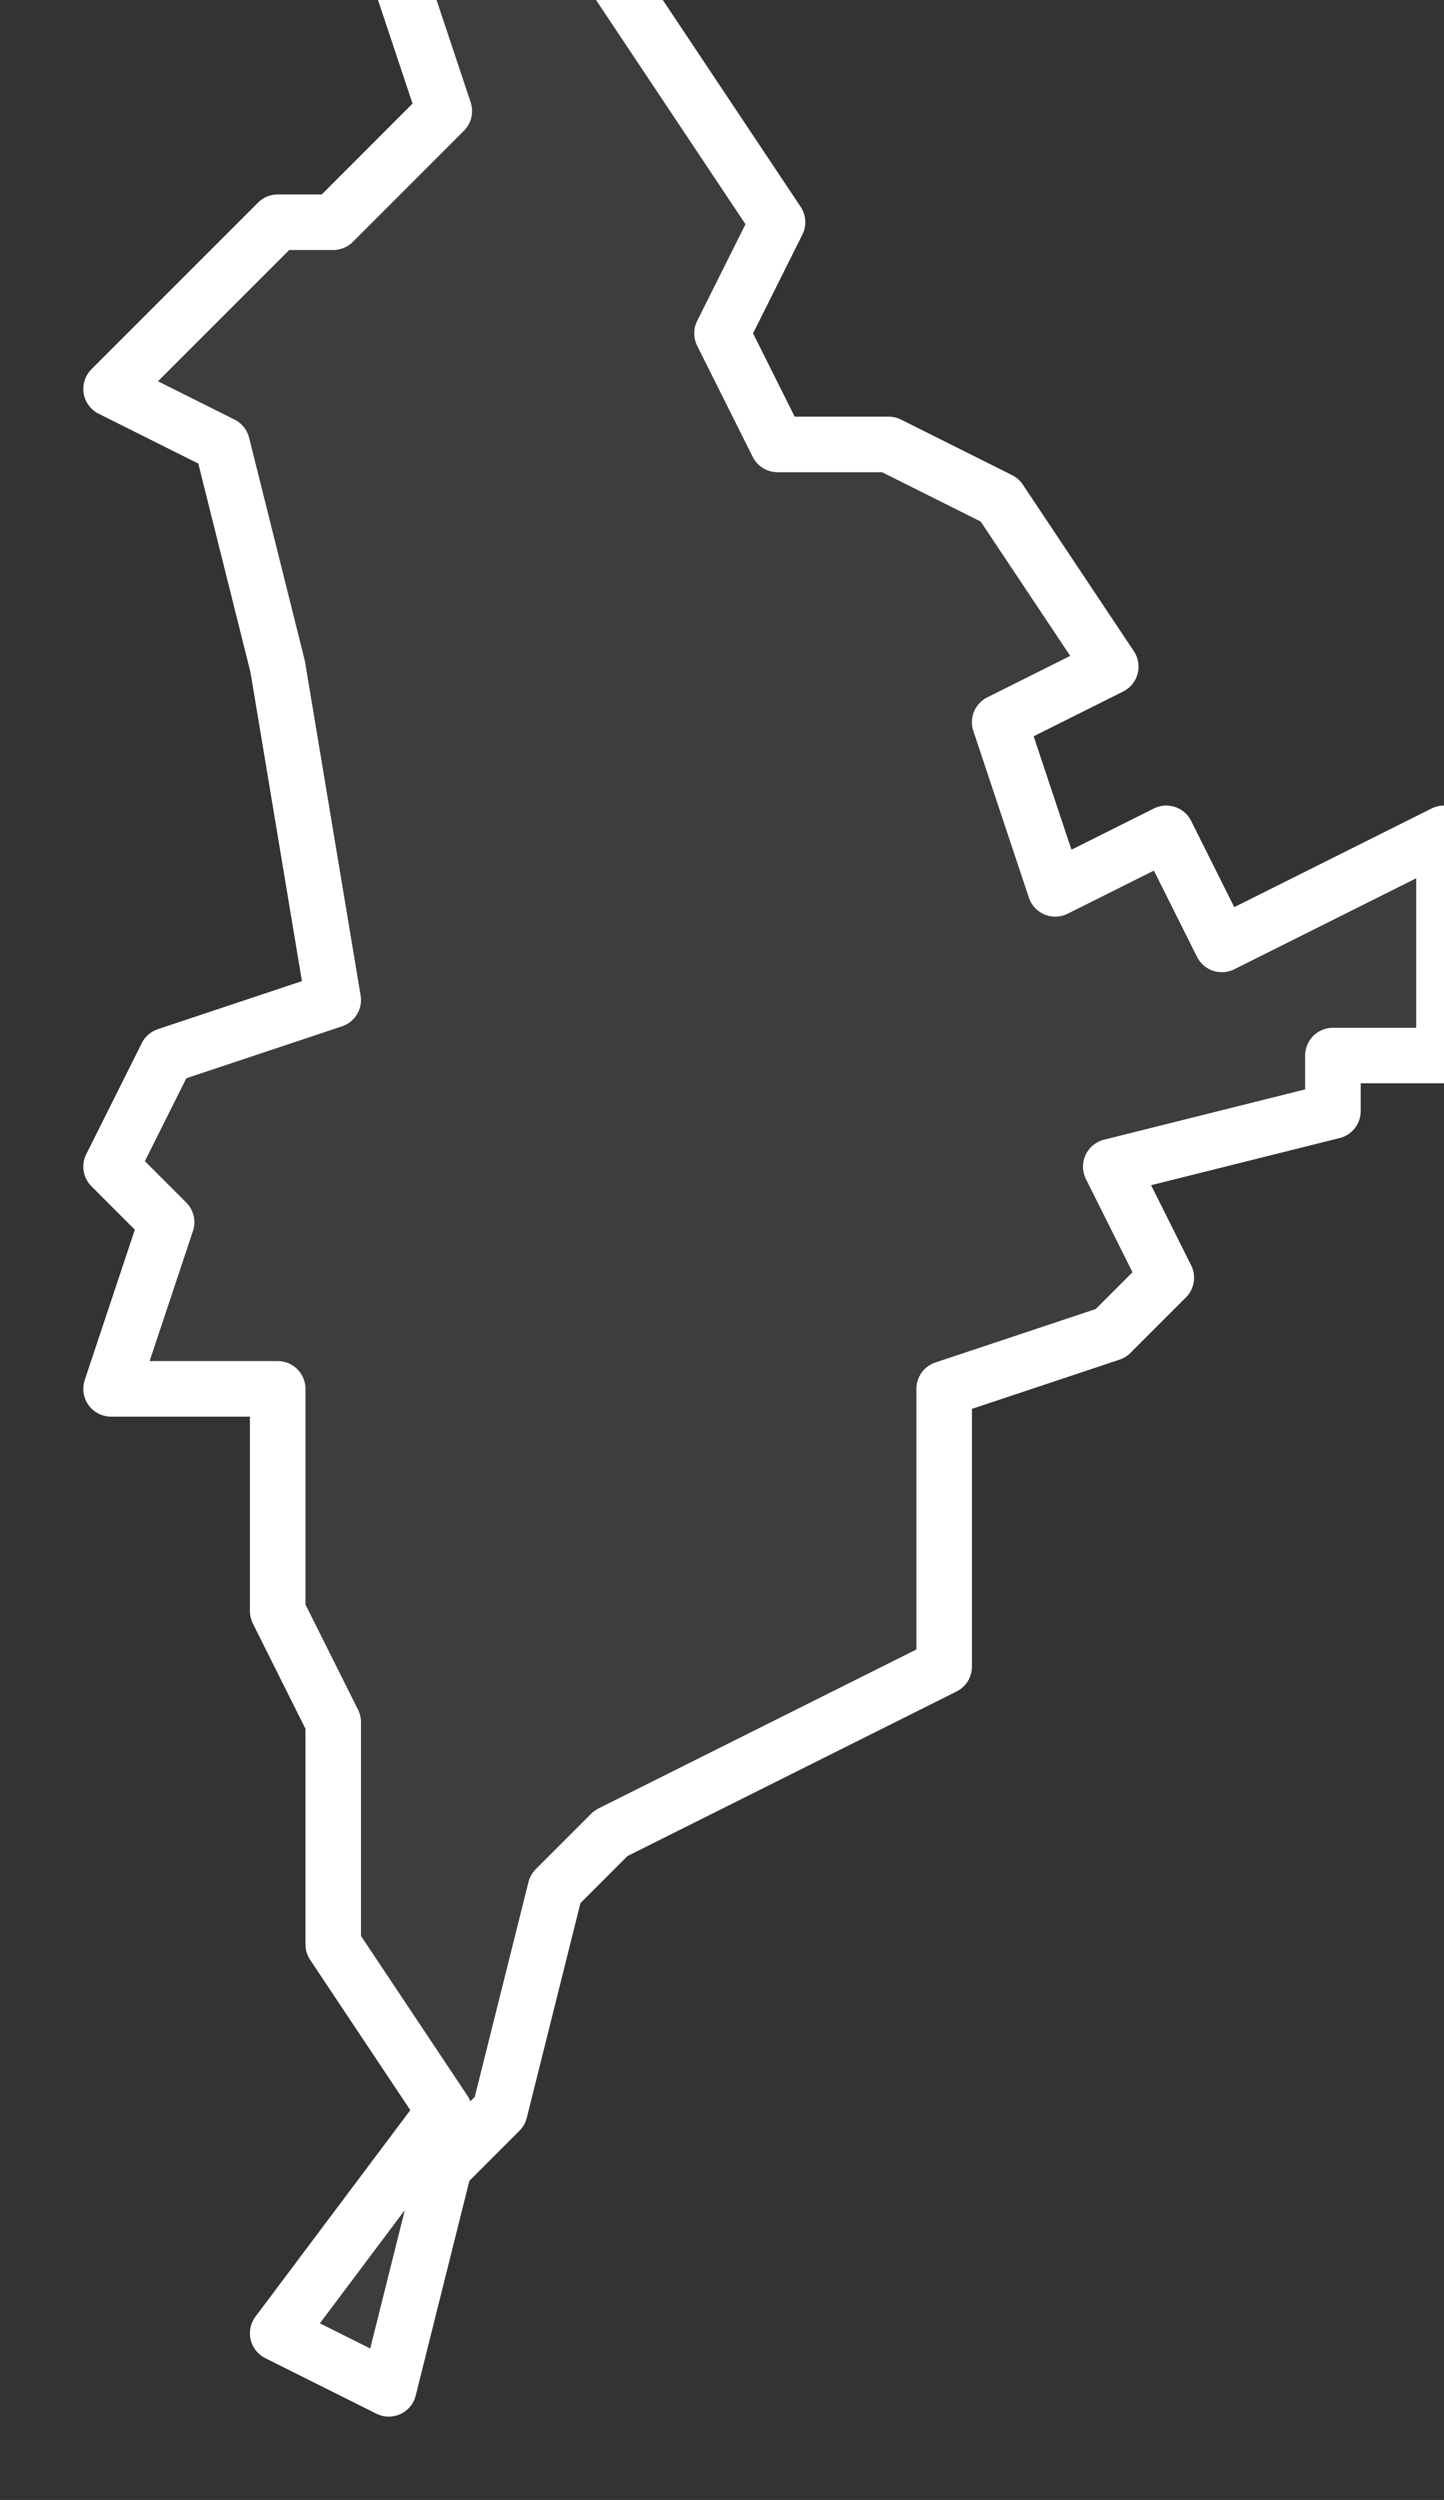
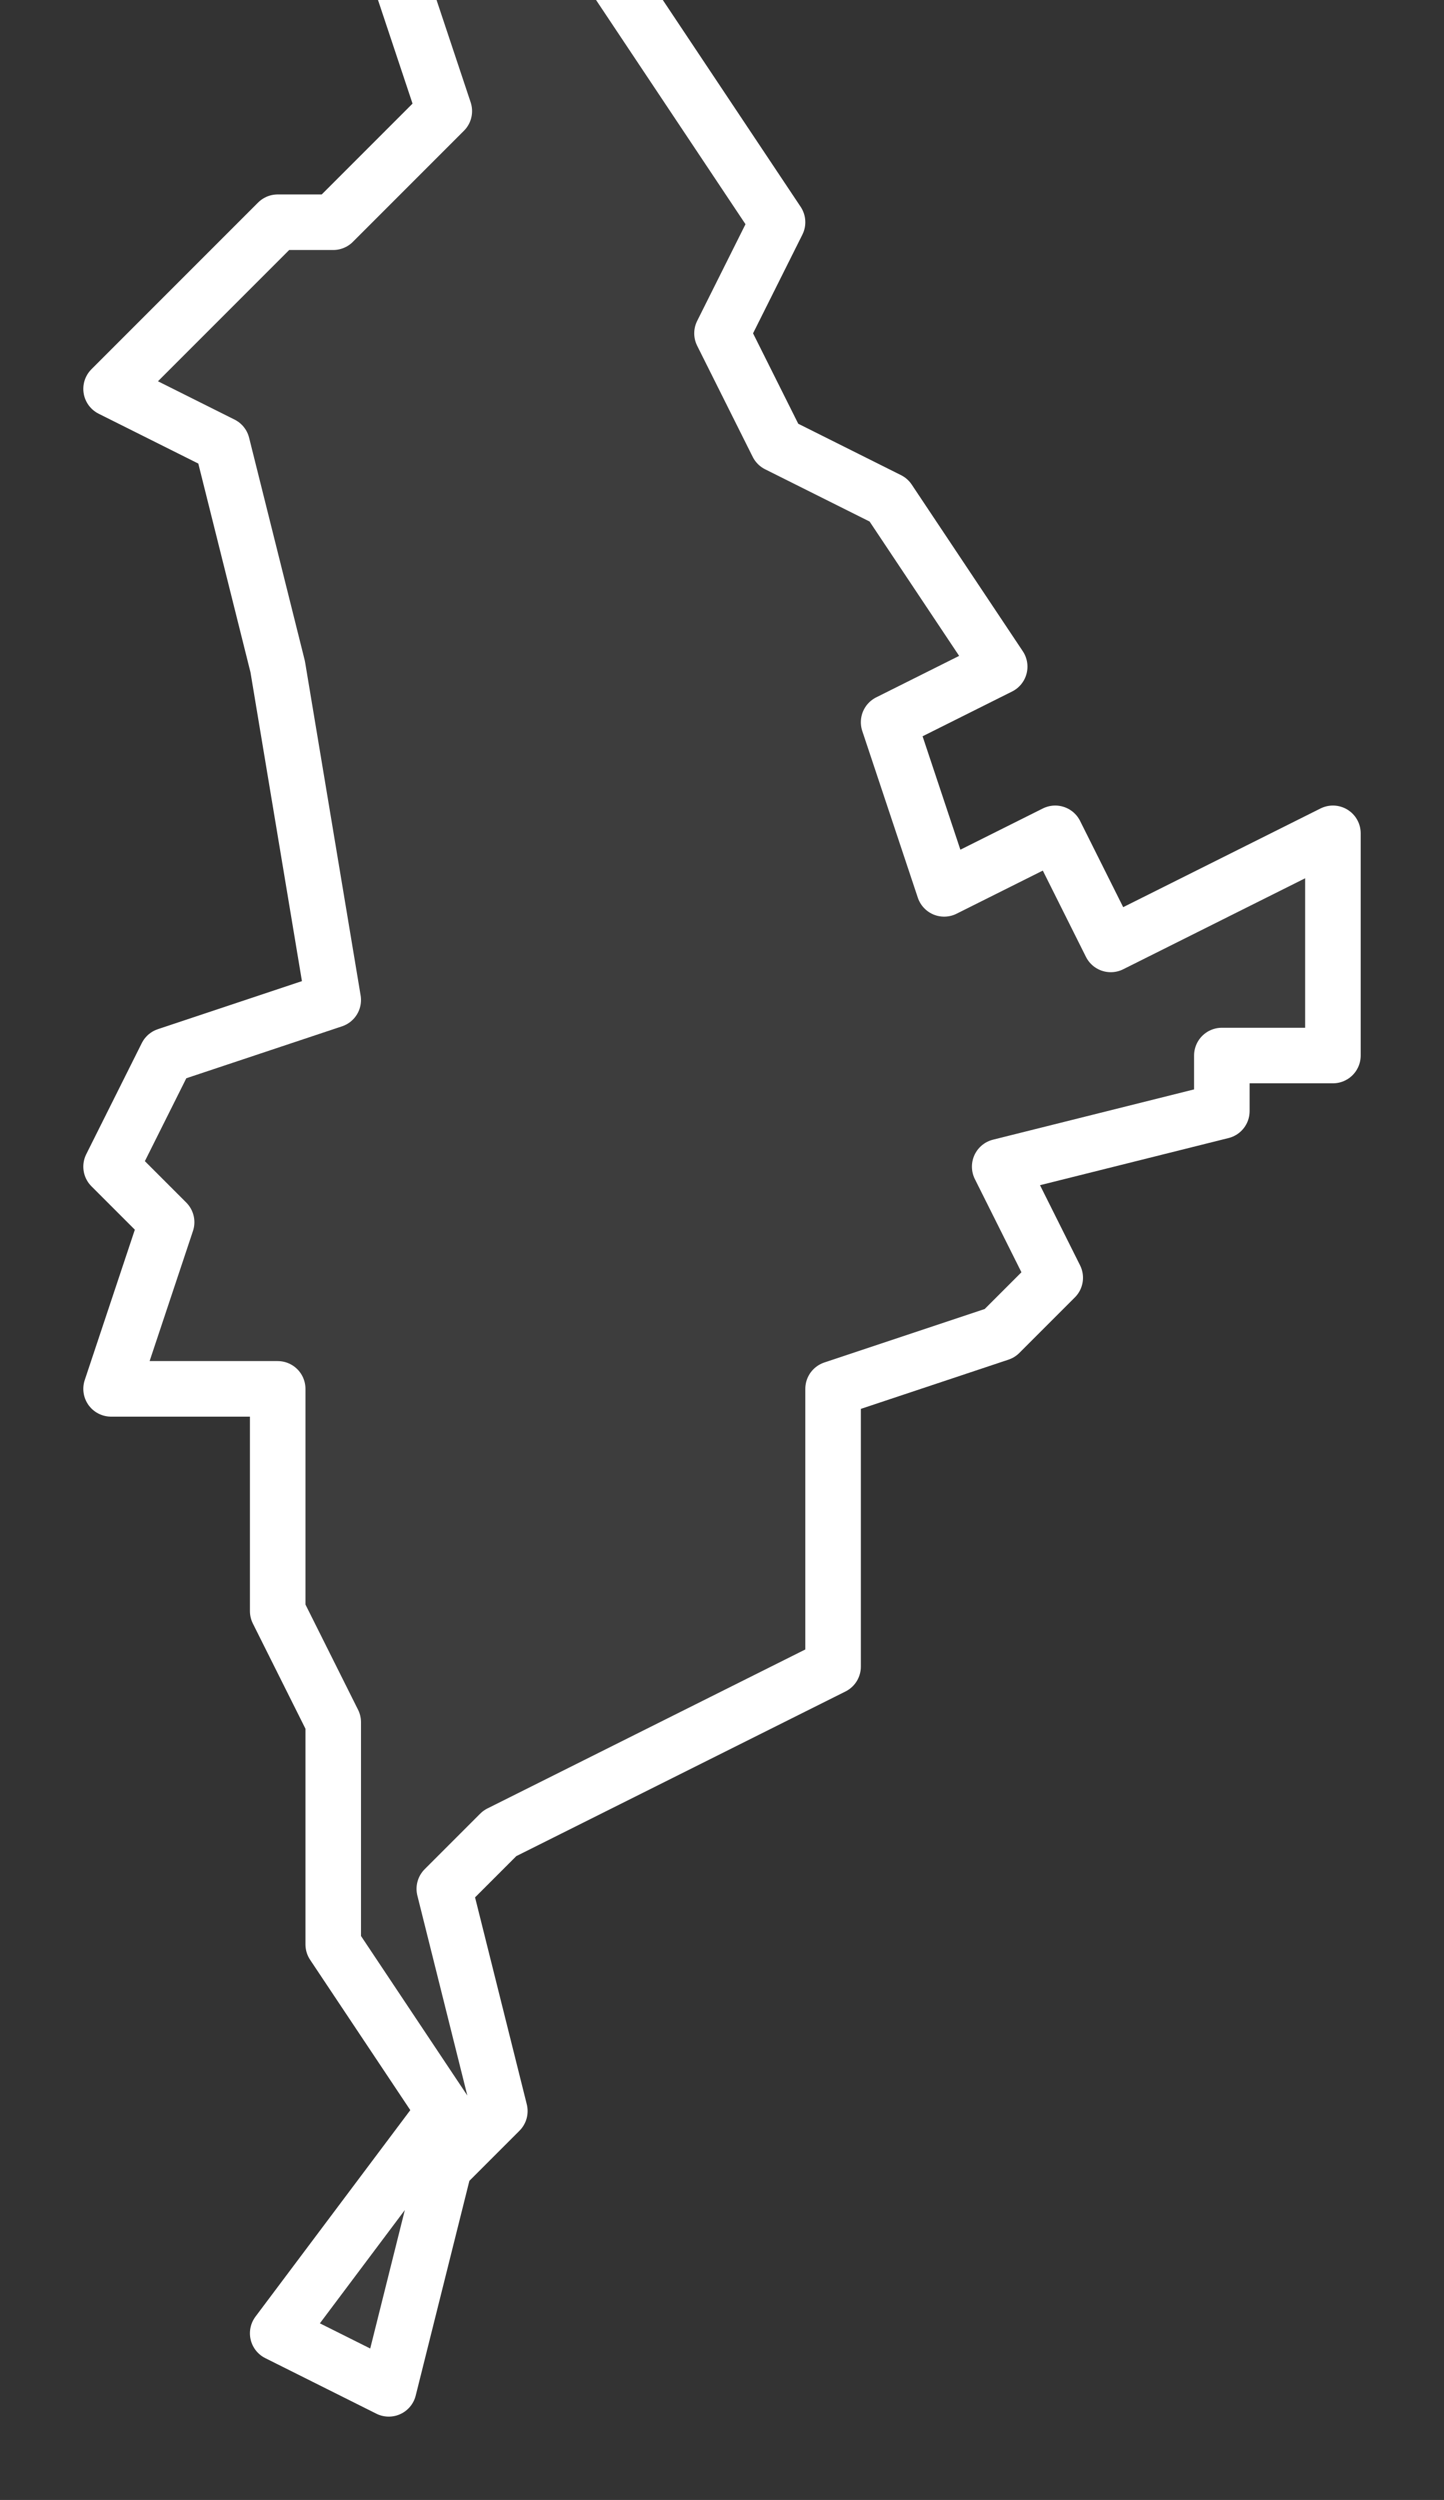
<svg xmlns="http://www.w3.org/2000/svg" version="1.2" viewBox="2.233 -72.906 0.026 0.045">
  <rect x="2.233" y="-72.906" width="0.026" height="0.045" fill="#333333" stroke="none" />
  <g>
-     <path fill="#fff" fill-opacity=".05" fill-rule="evenodd" stroke="#fff" stroke-linecap="round" stroke-linejoin="round" stroke-width=".001" d="m2.242-72.868-.001.001-.001.004-.002-.001.003-.004-.002-.003-0-.004-.001-.002-0-.004-.003 0.0.001-.003-.001-.001.001-.002.003-.001-.001-.006-.001-.004-.002-.001.003-.003.001 0.0.002-.002-.001-.003.003-.001.004.006-.001.002.001.002h.002l.002.001.002.003-.002.001.001.003.002-.001.001.002.004-.002 0.0.001-0.0.003-.002 0-0.0.001-.004.001.001.002-.001.001-.003.001 0.0.005-.002.001-.004.002-.001.001Z" class="polygon" />
+     <path fill="#fff" fill-opacity=".05" fill-rule="evenodd" stroke="#fff" stroke-linecap="round" stroke-linejoin="round" stroke-width=".001" d="m2.242-72.868-.001.001-.001.004-.002-.001.003-.004-.002-.003-0-.004-.001-.002-0-.004-.003 0.0.001-.003-.001-.001.001-.002.003-.001-.001-.006-.001-.004-.002-.001.003-.003.001 0.0.002-.002-.001-.003.003-.001.004.006-.001.002.001.002l.002.001.002.003-.002.001.001.003.002-.001.001.002.004-.002 0.0.001-0.0.003-.002 0-0.0.001-.004.001.001.002-.001.001-.003.001 0.0.005-.002.001-.004.002-.001.001Z" class="polygon" />
  </g>
</svg>